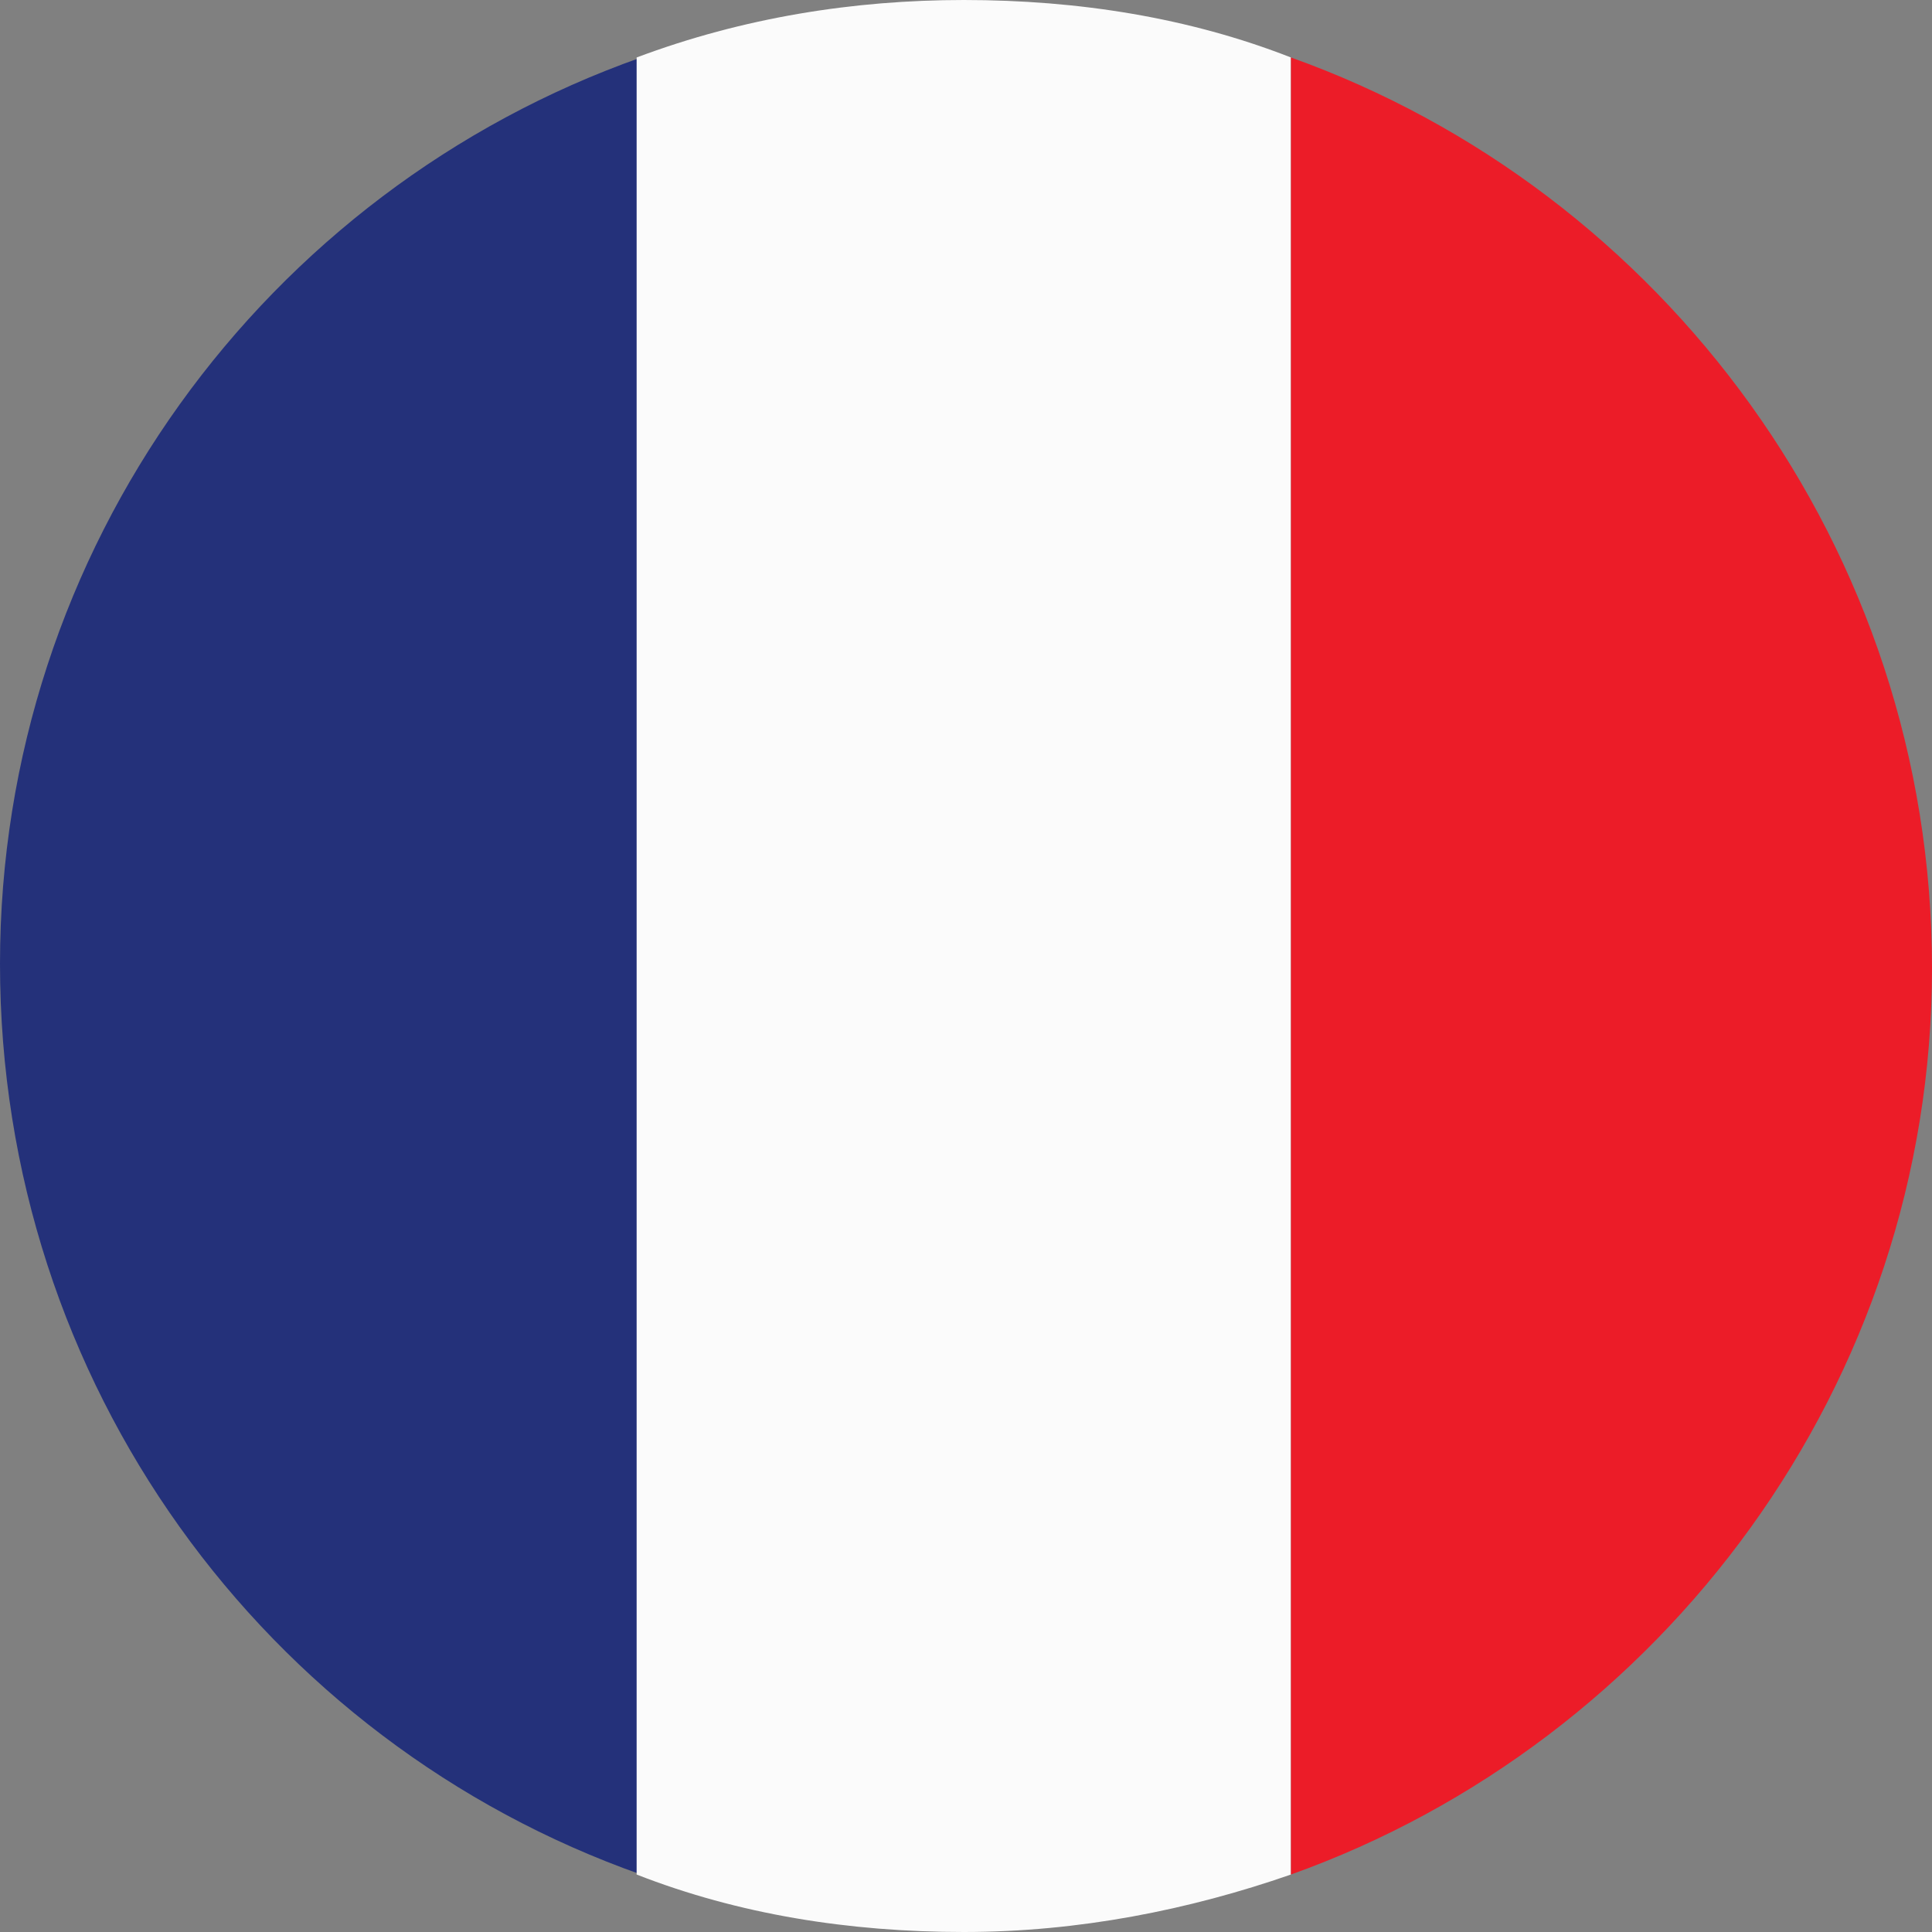
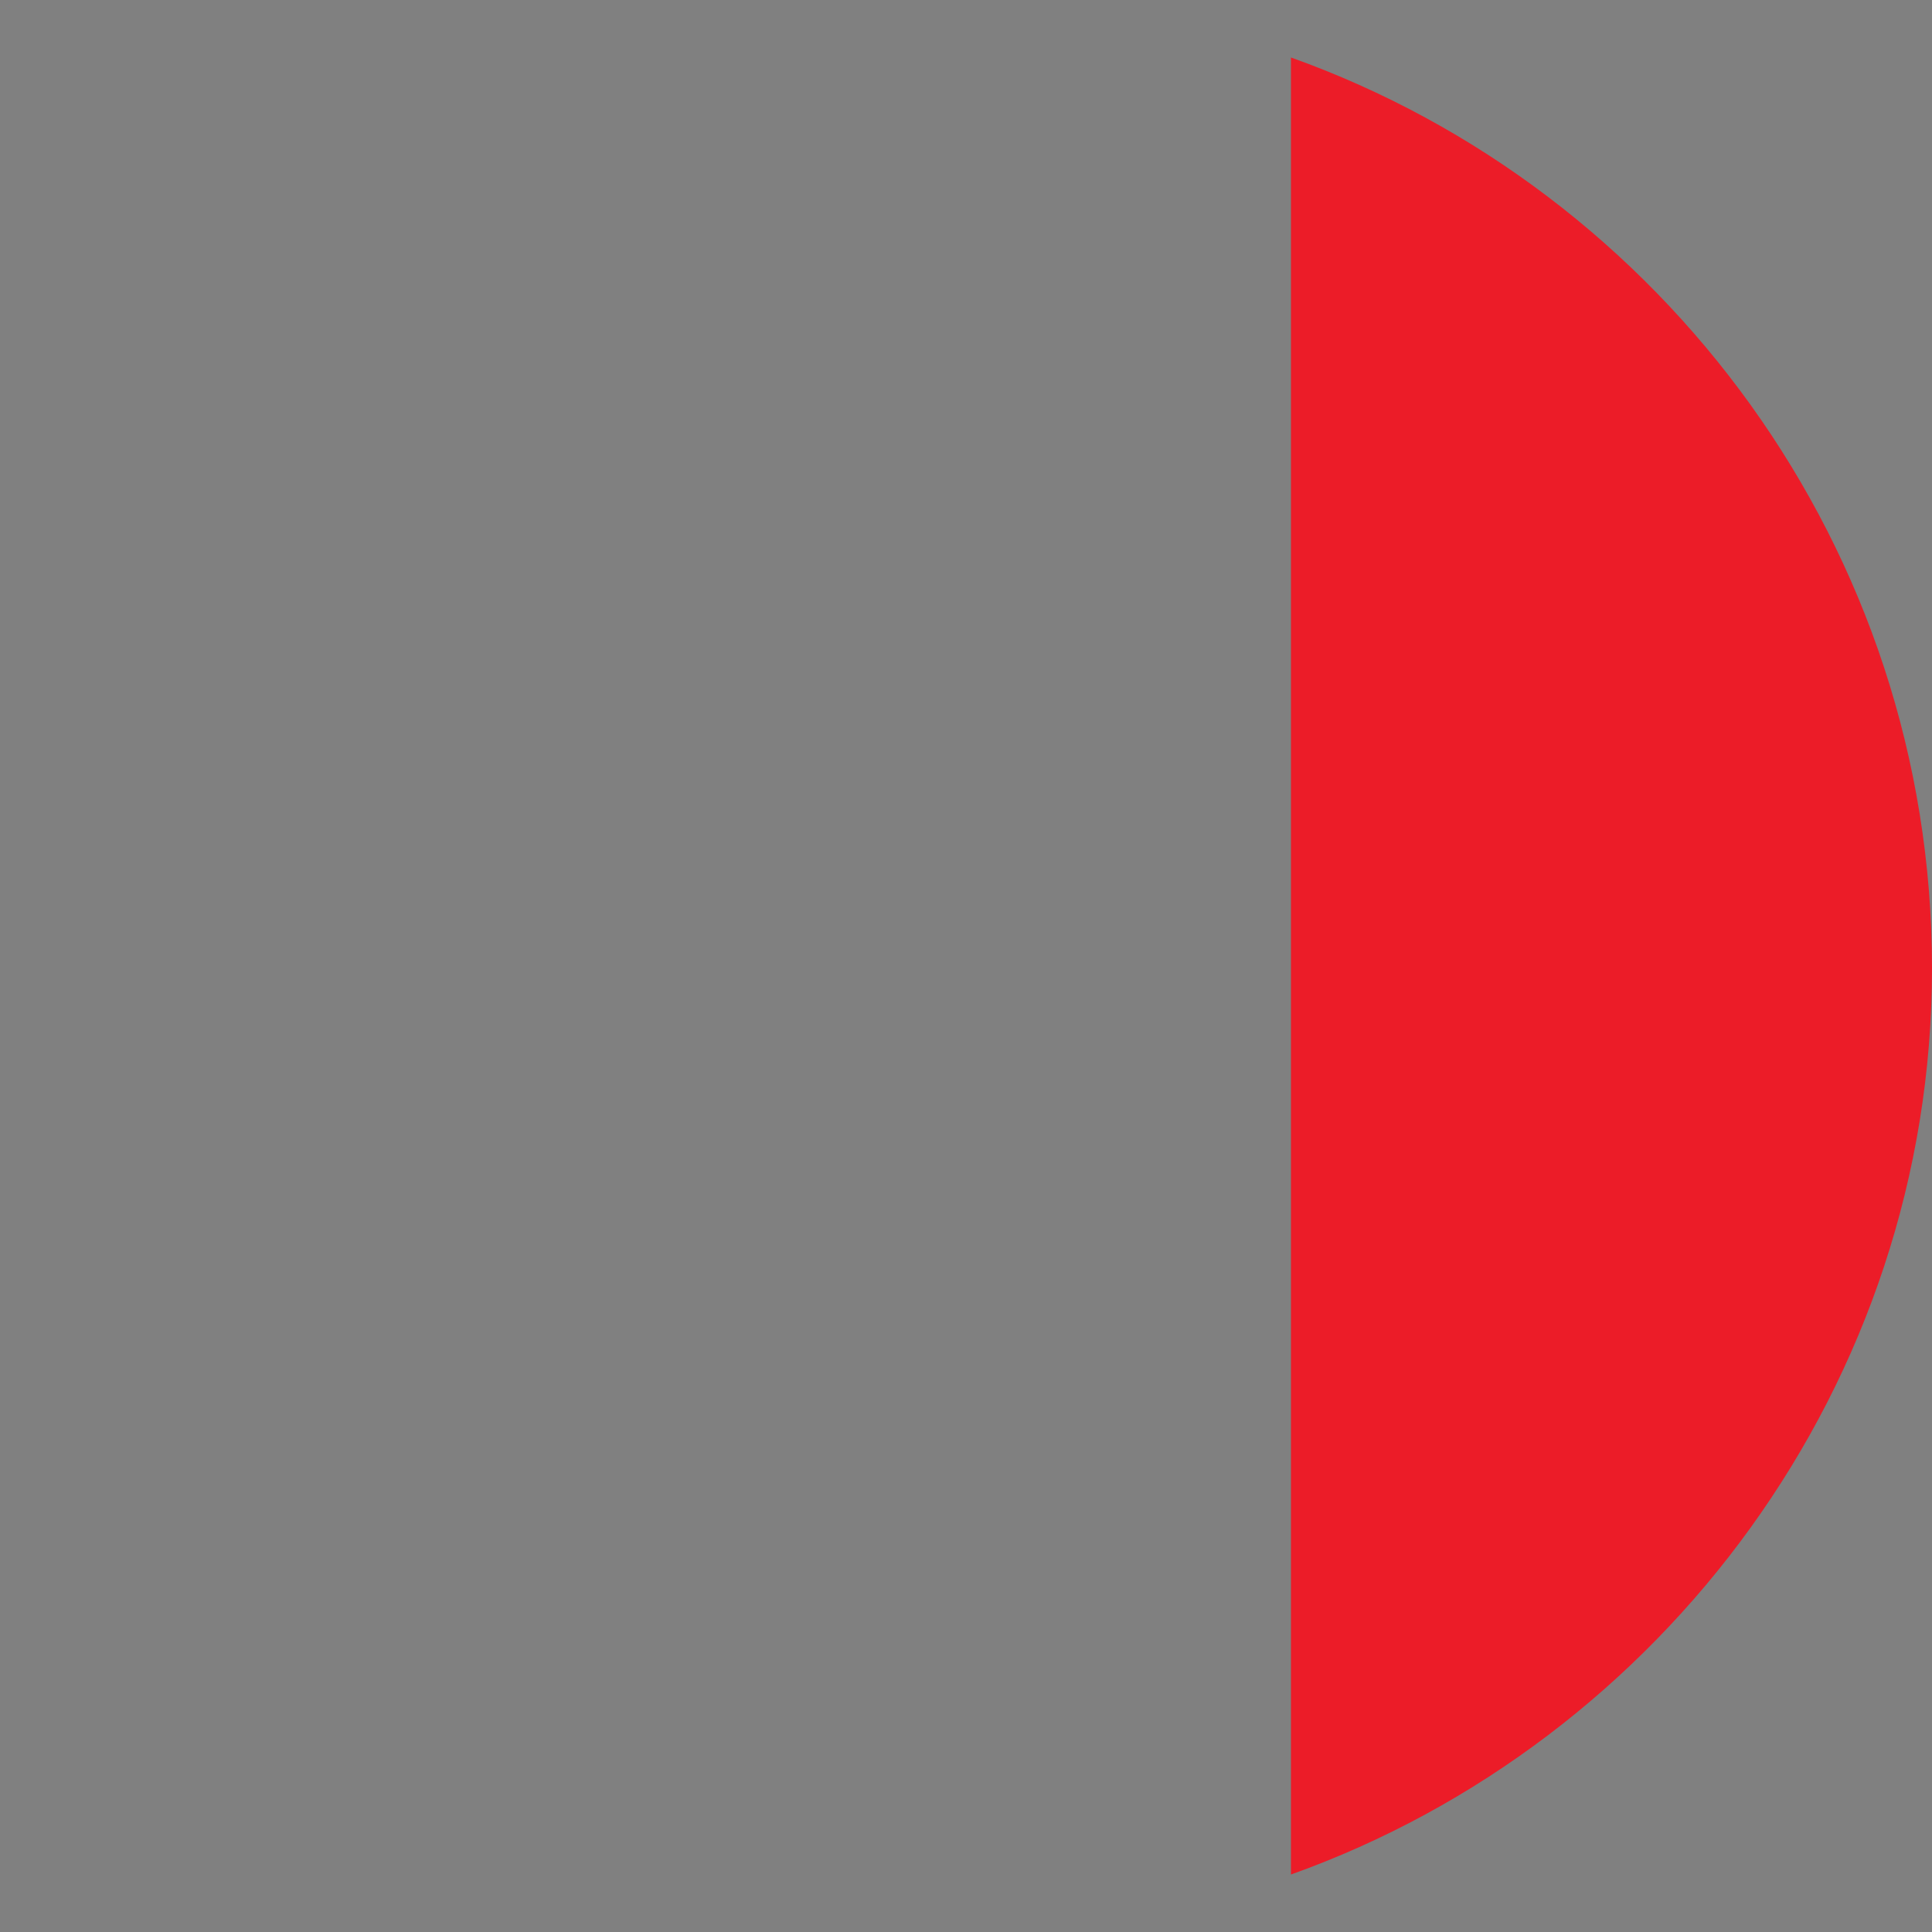
<svg xmlns="http://www.w3.org/2000/svg" version="1.1" id="Layer_1" x="0px" y="0px" viewBox="0 0 43.7 43.7" style="enable-background:new 0 0 43.7 43.7;" xml:space="preserve">
  <rect x="0" y="0" width="43.7" height="43.7" fill="#808080" stroke="none" />
  <style type="text/css"> .st0{fill-rule:evenodd;clip-rule:evenodd;fill:#24317A;} .st1{fill-rule:evenodd;clip-rule:evenodd;fill:#FBFBFB;} .st2{fill-rule:evenodd;clip-rule:evenodd;fill:#EC1C28;} </style>
  <g>
    <g>
-       <path class="st0" d="M14.5,1.3v41.1C6,39.4,0,31.3,0,21.8C0,12.4,6,4.3,14.5,1.3z" />
-     </g>
+       </g>
    <g>
-       <path class="st1" d="M29.2,1.3v41.1c-2.3,0.8-4.8,1.3-7.4,1.3c-2.6,0-5.1-0.4-7.4-1.3V1.3C16.8,0.4,19.3,0,21.8,0 C24.4,0,26.9,0.4,29.2,1.3z" />
-     </g>
+       </g>
    <g>
      <path class="st2" d="M29.2,42.4V1.3c8.4,3,14.5,11.1,14.5,20.6C43.7,31.3,37.6,39.4,29.2,42.4z" />
    </g>
  </g>
</svg>